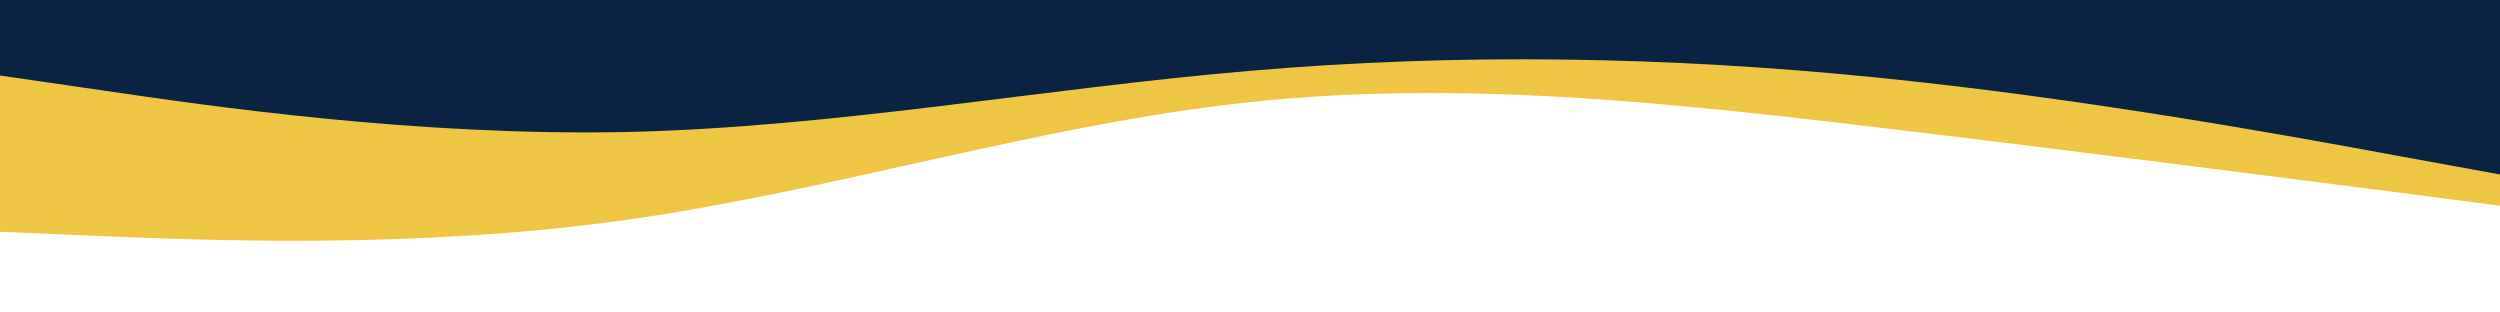
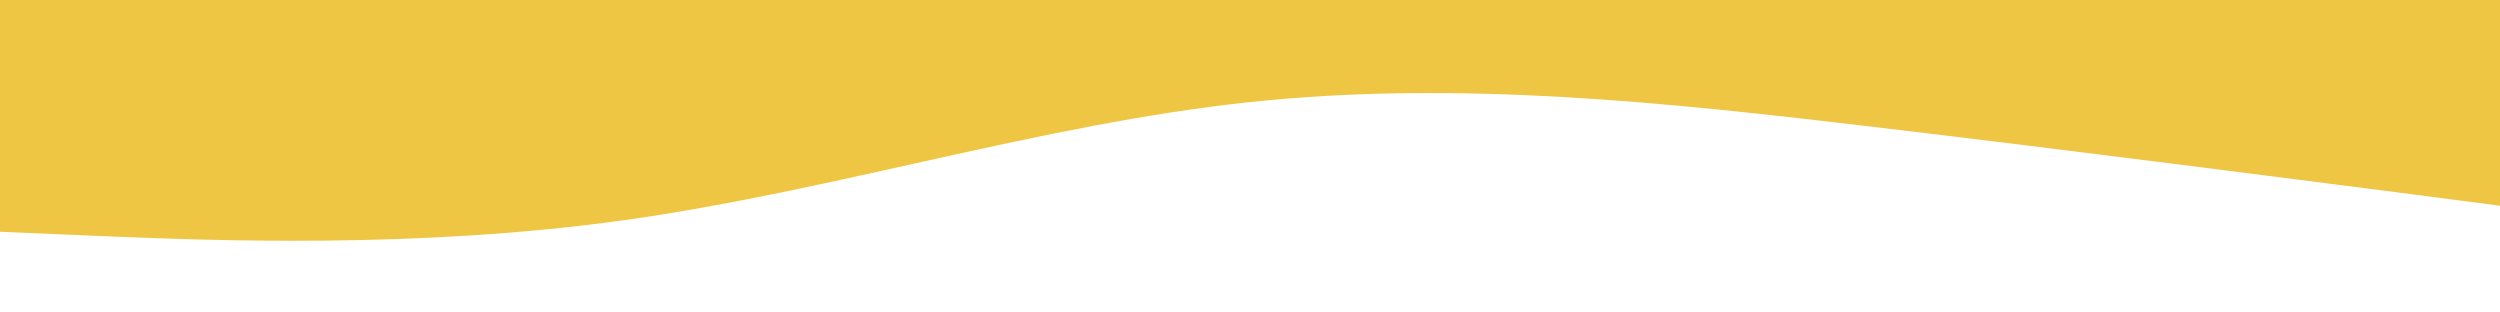
<svg xmlns="http://www.w3.org/2000/svg" id="visual" viewBox="0 0 960 120" width="960" height="120" version="1.1">
  <rect x="0" y="0" width="960" height="120" fill="#ffffff" />
-   <path d="M0 89L40 90.7C80 92.3 160 95.7 240 84.5C320 73.3 400 47.7 480 39.2C560 30.7 640 39.3 720 48.8C800 58.3 880 68.7 920 73.8L960 79L960 0L920 0C880 0 800 0 720 0C640 0 560 0 480 0C400 0 320 0 240 0C160 0 80 0 40 0L0 0Z" fill="#eec643" />
-   <path d="M0 29L40 34.8C80 40.7 160 52.3 240 50.7C320 49 400 34 480 27.2C560 20.3 640 21.7 720 29.7C800 37.7 880 52.3 920 59.7L960 67L960 0L920 0C880 0 800 0 720 0C640 0 560 0 480 0C400 0 320 0 240 0C160 0 80 0 40 0L0 0Z" fill="#0a2342" />
+   <path d="M0 89L40 90.7C80 92.3 160 95.7 240 84.5C320 73.3 400 47.7 480 39.2C560 30.7 640 39.3 720 48.8C800 58.3 880 68.7 920 73.8L960 79L960 0L920 0C880 0 800 0 720 0C640 0 560 0 480 0C400 0 320 0 240 0L0 0Z" fill="#eec643" />
</svg>